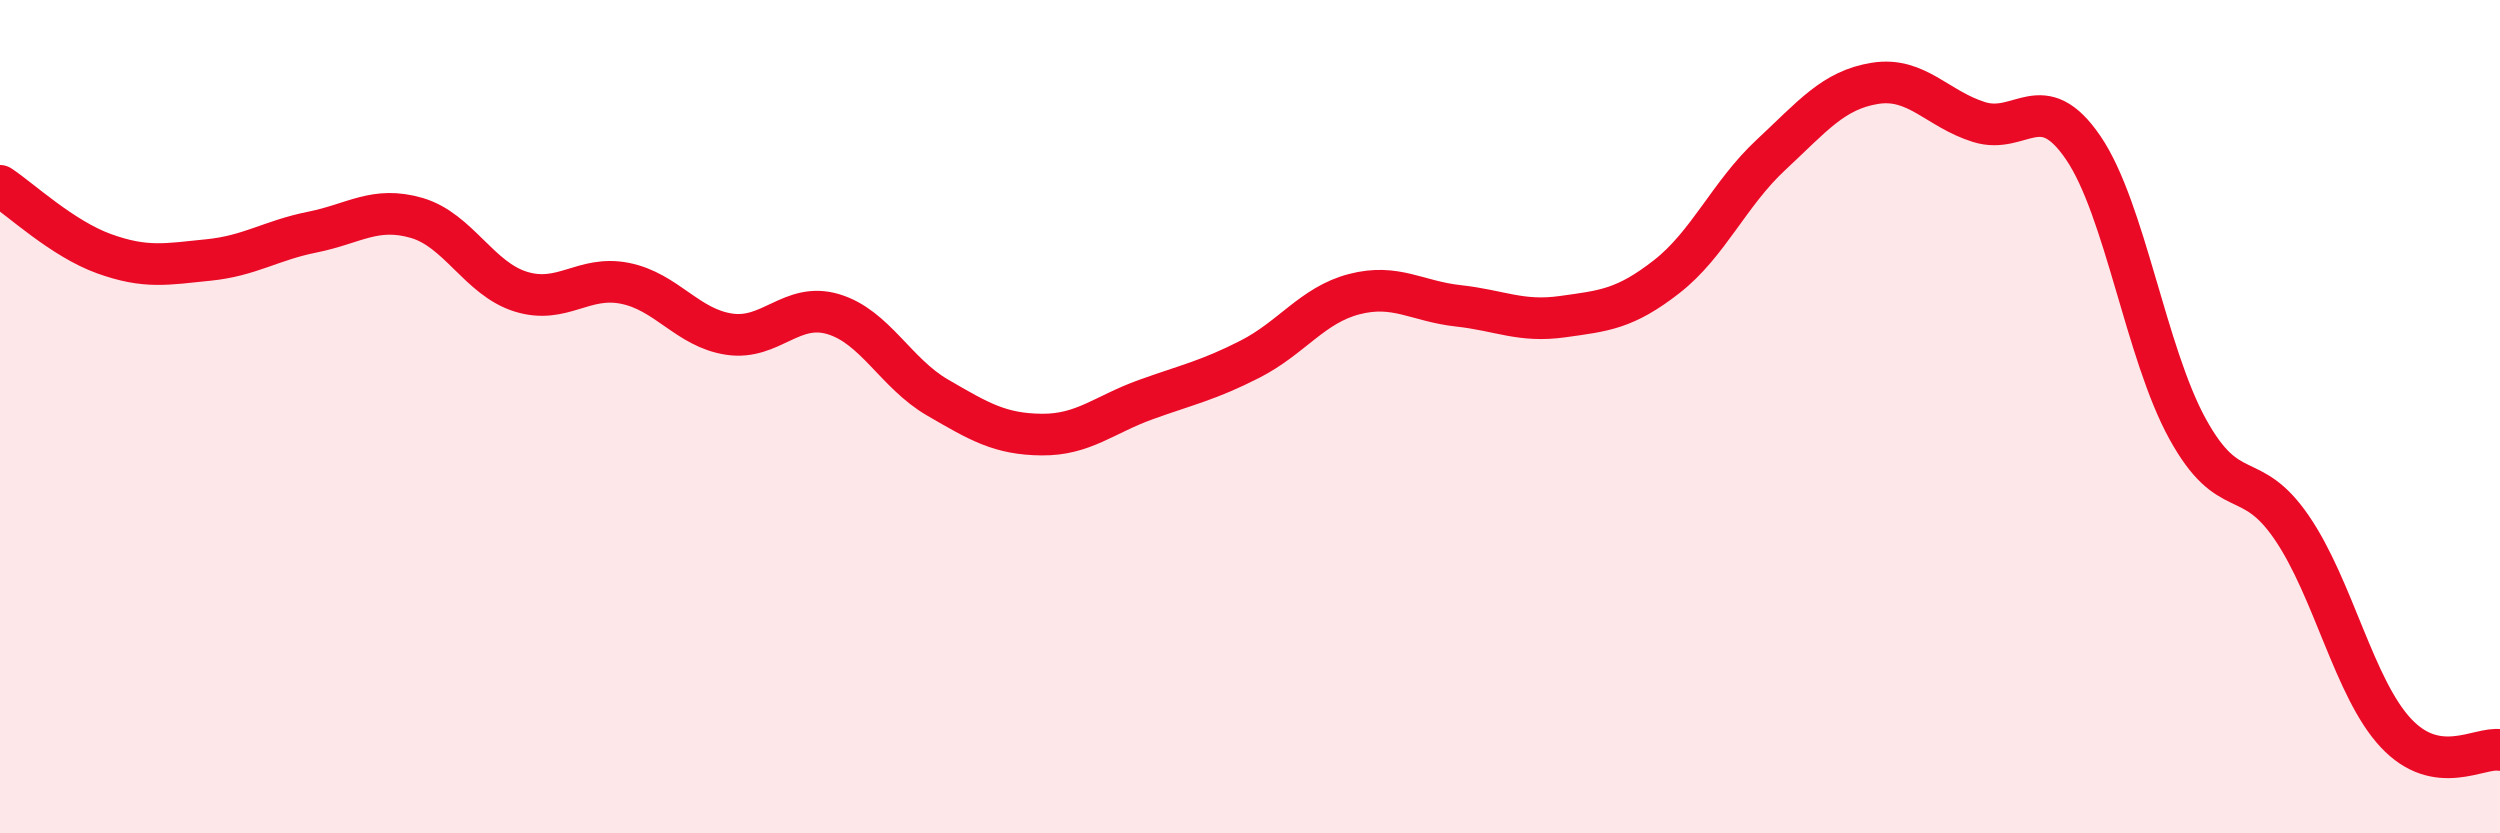
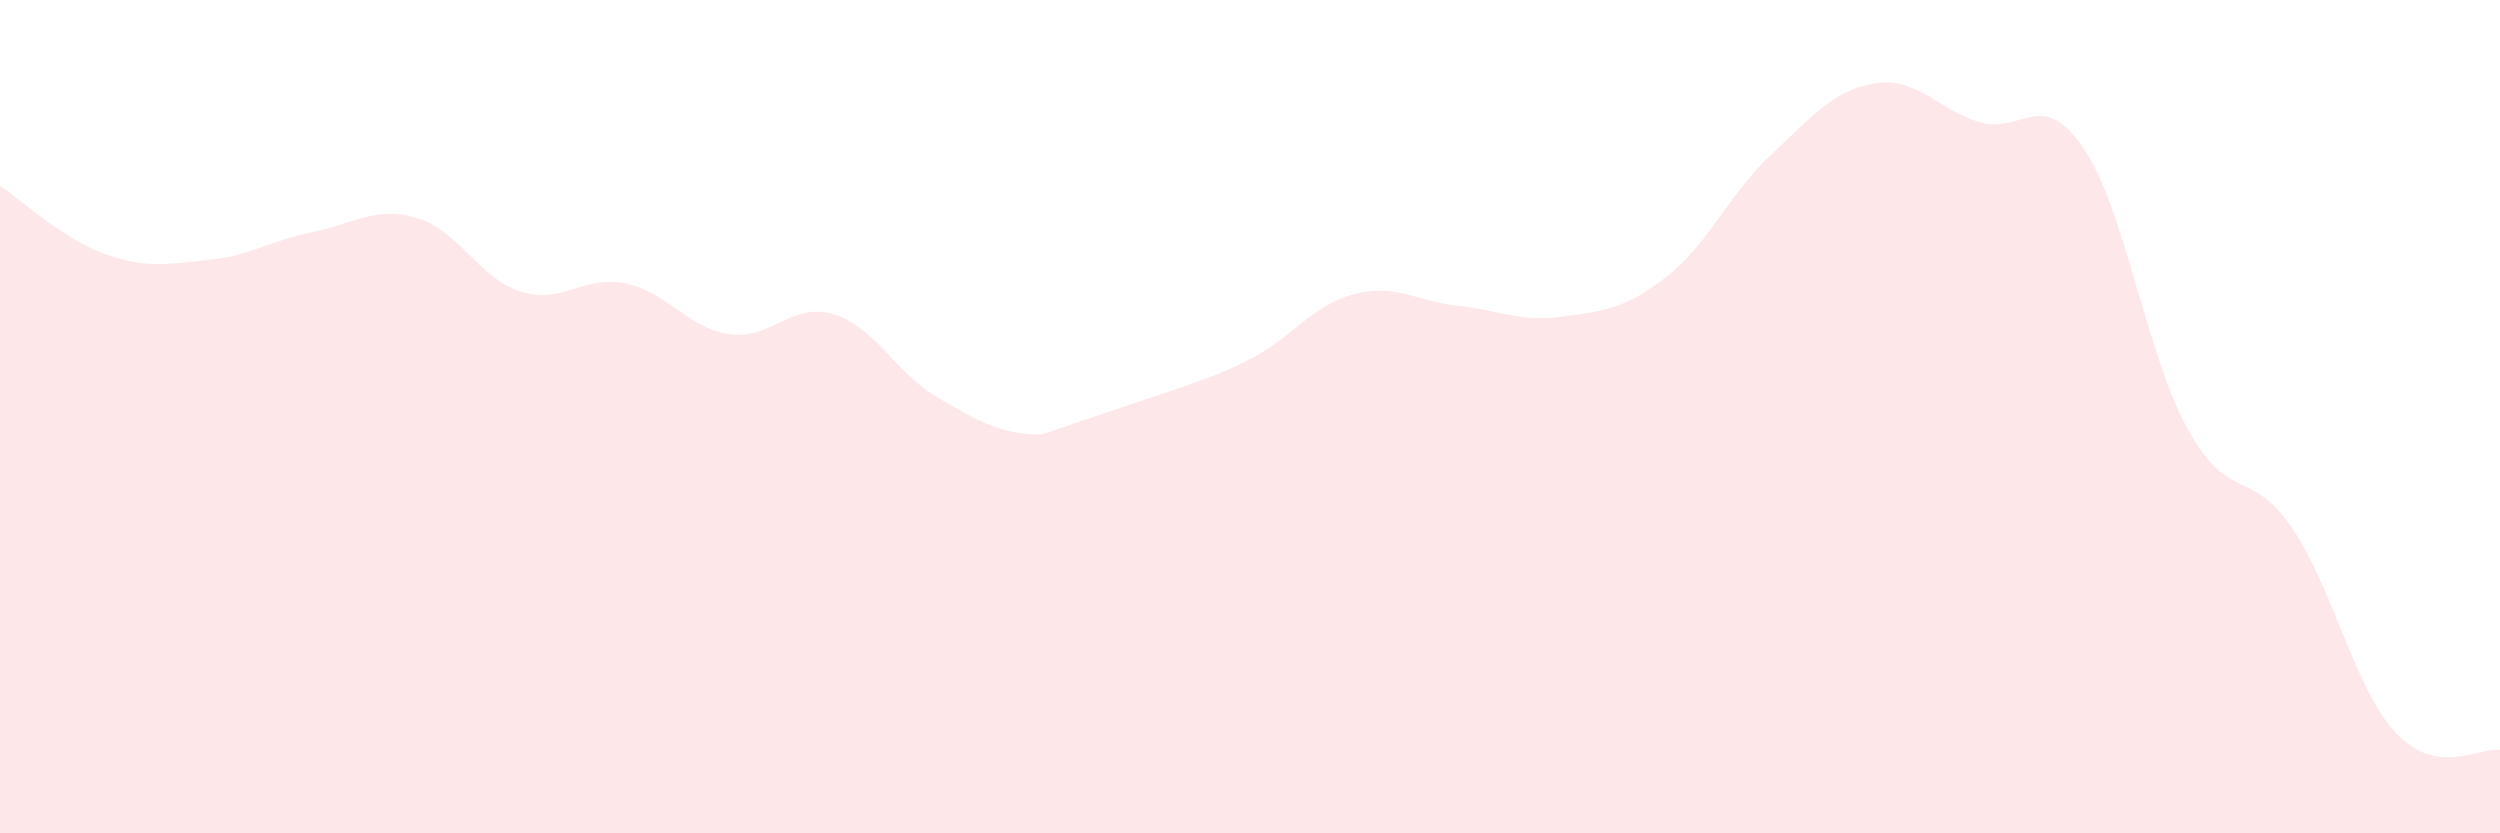
<svg xmlns="http://www.w3.org/2000/svg" width="60" height="20" viewBox="0 0 60 20">
-   <path d="M 0,4.46 C 0.5,4.79 1.5,5.73 2.5,6.09 C 3.5,6.45 4,6.34 5,6.24 C 6,6.14 6.5,5.77 7.5,5.57 C 8.5,5.37 9,4.94 10,5.23 C 11,5.52 11.5,6.69 12.5,7 C 13.5,7.31 14,6.6 15,6.8 C 16,7 16.5,7.87 17.5,8.02 C 18.5,8.17 19,7.24 20,7.54 C 21,7.84 21.5,8.96 22.5,9.54 C 23.5,10.12 24,10.42 25,10.43 C 26,10.44 26.5,9.95 27.5,9.59 C 28.5,9.23 29,9.13 30,8.62 C 31,8.11 31.5,7.32 32.5,7.06 C 33.5,6.8 34,7.23 35,7.34 C 36,7.45 36.5,7.74 37.5,7.6 C 38.5,7.46 39,7.42 40,6.64 C 41,5.86 41.5,4.65 42.5,3.72 C 43.5,2.79 44,2.16 45,2 C 46,1.84 46.5,2.62 47.5,2.93 C 48.5,3.24 49,2.08 50,3.55 C 51,5.02 51.5,8.47 52.5,10.29 C 53.5,12.11 54,11.2 55,12.66 C 56,14.12 56.5,16.52 57.5,17.59 C 58.5,18.66 59.5,17.92 60,18L60 20L0 20Z" fill="#EB0A25" opacity="0.1" stroke-linecap="round" stroke-linejoin="round" />
-   <path d="M 0,4.46 C 0.5,4.79 1.5,5.73 2.5,6.09 C 3.5,6.45 4,6.34 5,6.24 C 6,6.14 6.5,5.77 7.5,5.57 C 8.5,5.37 9,4.94 10,5.23 C 11,5.52 11.5,6.69 12.5,7 C 13.5,7.31 14,6.6 15,6.8 C 16,7 16.5,7.87 17.5,8.02 C 18.5,8.17 19,7.24 20,7.54 C 21,7.84 21.5,8.96 22.5,9.54 C 23.5,10.12 24,10.42 25,10.43 C 26,10.44 26.5,9.95 27.5,9.59 C 28.5,9.23 29,9.13 30,8.62 C 31,8.11 31.5,7.32 32.5,7.06 C 33.5,6.8 34,7.23 35,7.34 C 36,7.45 36.5,7.74 37.5,7.6 C 38.5,7.46 39,7.42 40,6.64 C 41,5.86 41.5,4.65 42.5,3.72 C 43.5,2.79 44,2.16 45,2 C 46,1.84 46.5,2.62 47.5,2.93 C 48.5,3.24 49,2.08 50,3.55 C 51,5.02 51.5,8.47 52.5,10.29 C 53.5,12.11 54,11.2 55,12.66 C 56,14.12 56.5,16.52 57.5,17.59 C 58.5,18.66 59.5,17.92 60,18" stroke="#EB0A25" stroke-width="1" fill="none" stroke-linecap="round" stroke-linejoin="round" />
+   <path d="M 0,4.46 C 0.5,4.79 1.5,5.73 2.5,6.09 C 3.5,6.45 4,6.34 5,6.24 C 6,6.14 6.5,5.77 7.5,5.57 C 8.5,5.37 9,4.94 10,5.23 C 11,5.52 11.5,6.69 12.5,7 C 13.5,7.31 14,6.6 15,6.8 C 16,7 16.5,7.87 17.5,8.02 C 18.5,8.17 19,7.24 20,7.54 C 21,7.84 21.5,8.96 22.5,9.54 C 23.5,10.12 24,10.42 25,10.43 C 28.5,9.23 29,9.13 30,8.62 C 31,8.11 31.5,7.32 32.5,7.06 C 33.5,6.8 34,7.23 35,7.34 C 36,7.45 36.5,7.74 37.5,7.6 C 38.5,7.46 39,7.42 40,6.64 C 41,5.86 41.5,4.65 42.5,3.72 C 43.5,2.79 44,2.16 45,2 C 46,1.84 46.5,2.62 47.5,2.93 C 48.5,3.24 49,2.08 50,3.55 C 51,5.02 51.5,8.47 52.5,10.29 C 53.5,12.11 54,11.2 55,12.66 C 56,14.12 56.5,16.52 57.5,17.59 C 58.5,18.66 59.5,17.92 60,18L60 20L0 20Z" fill="#EB0A25" opacity="0.1" stroke-linecap="round" stroke-linejoin="round" />
</svg>